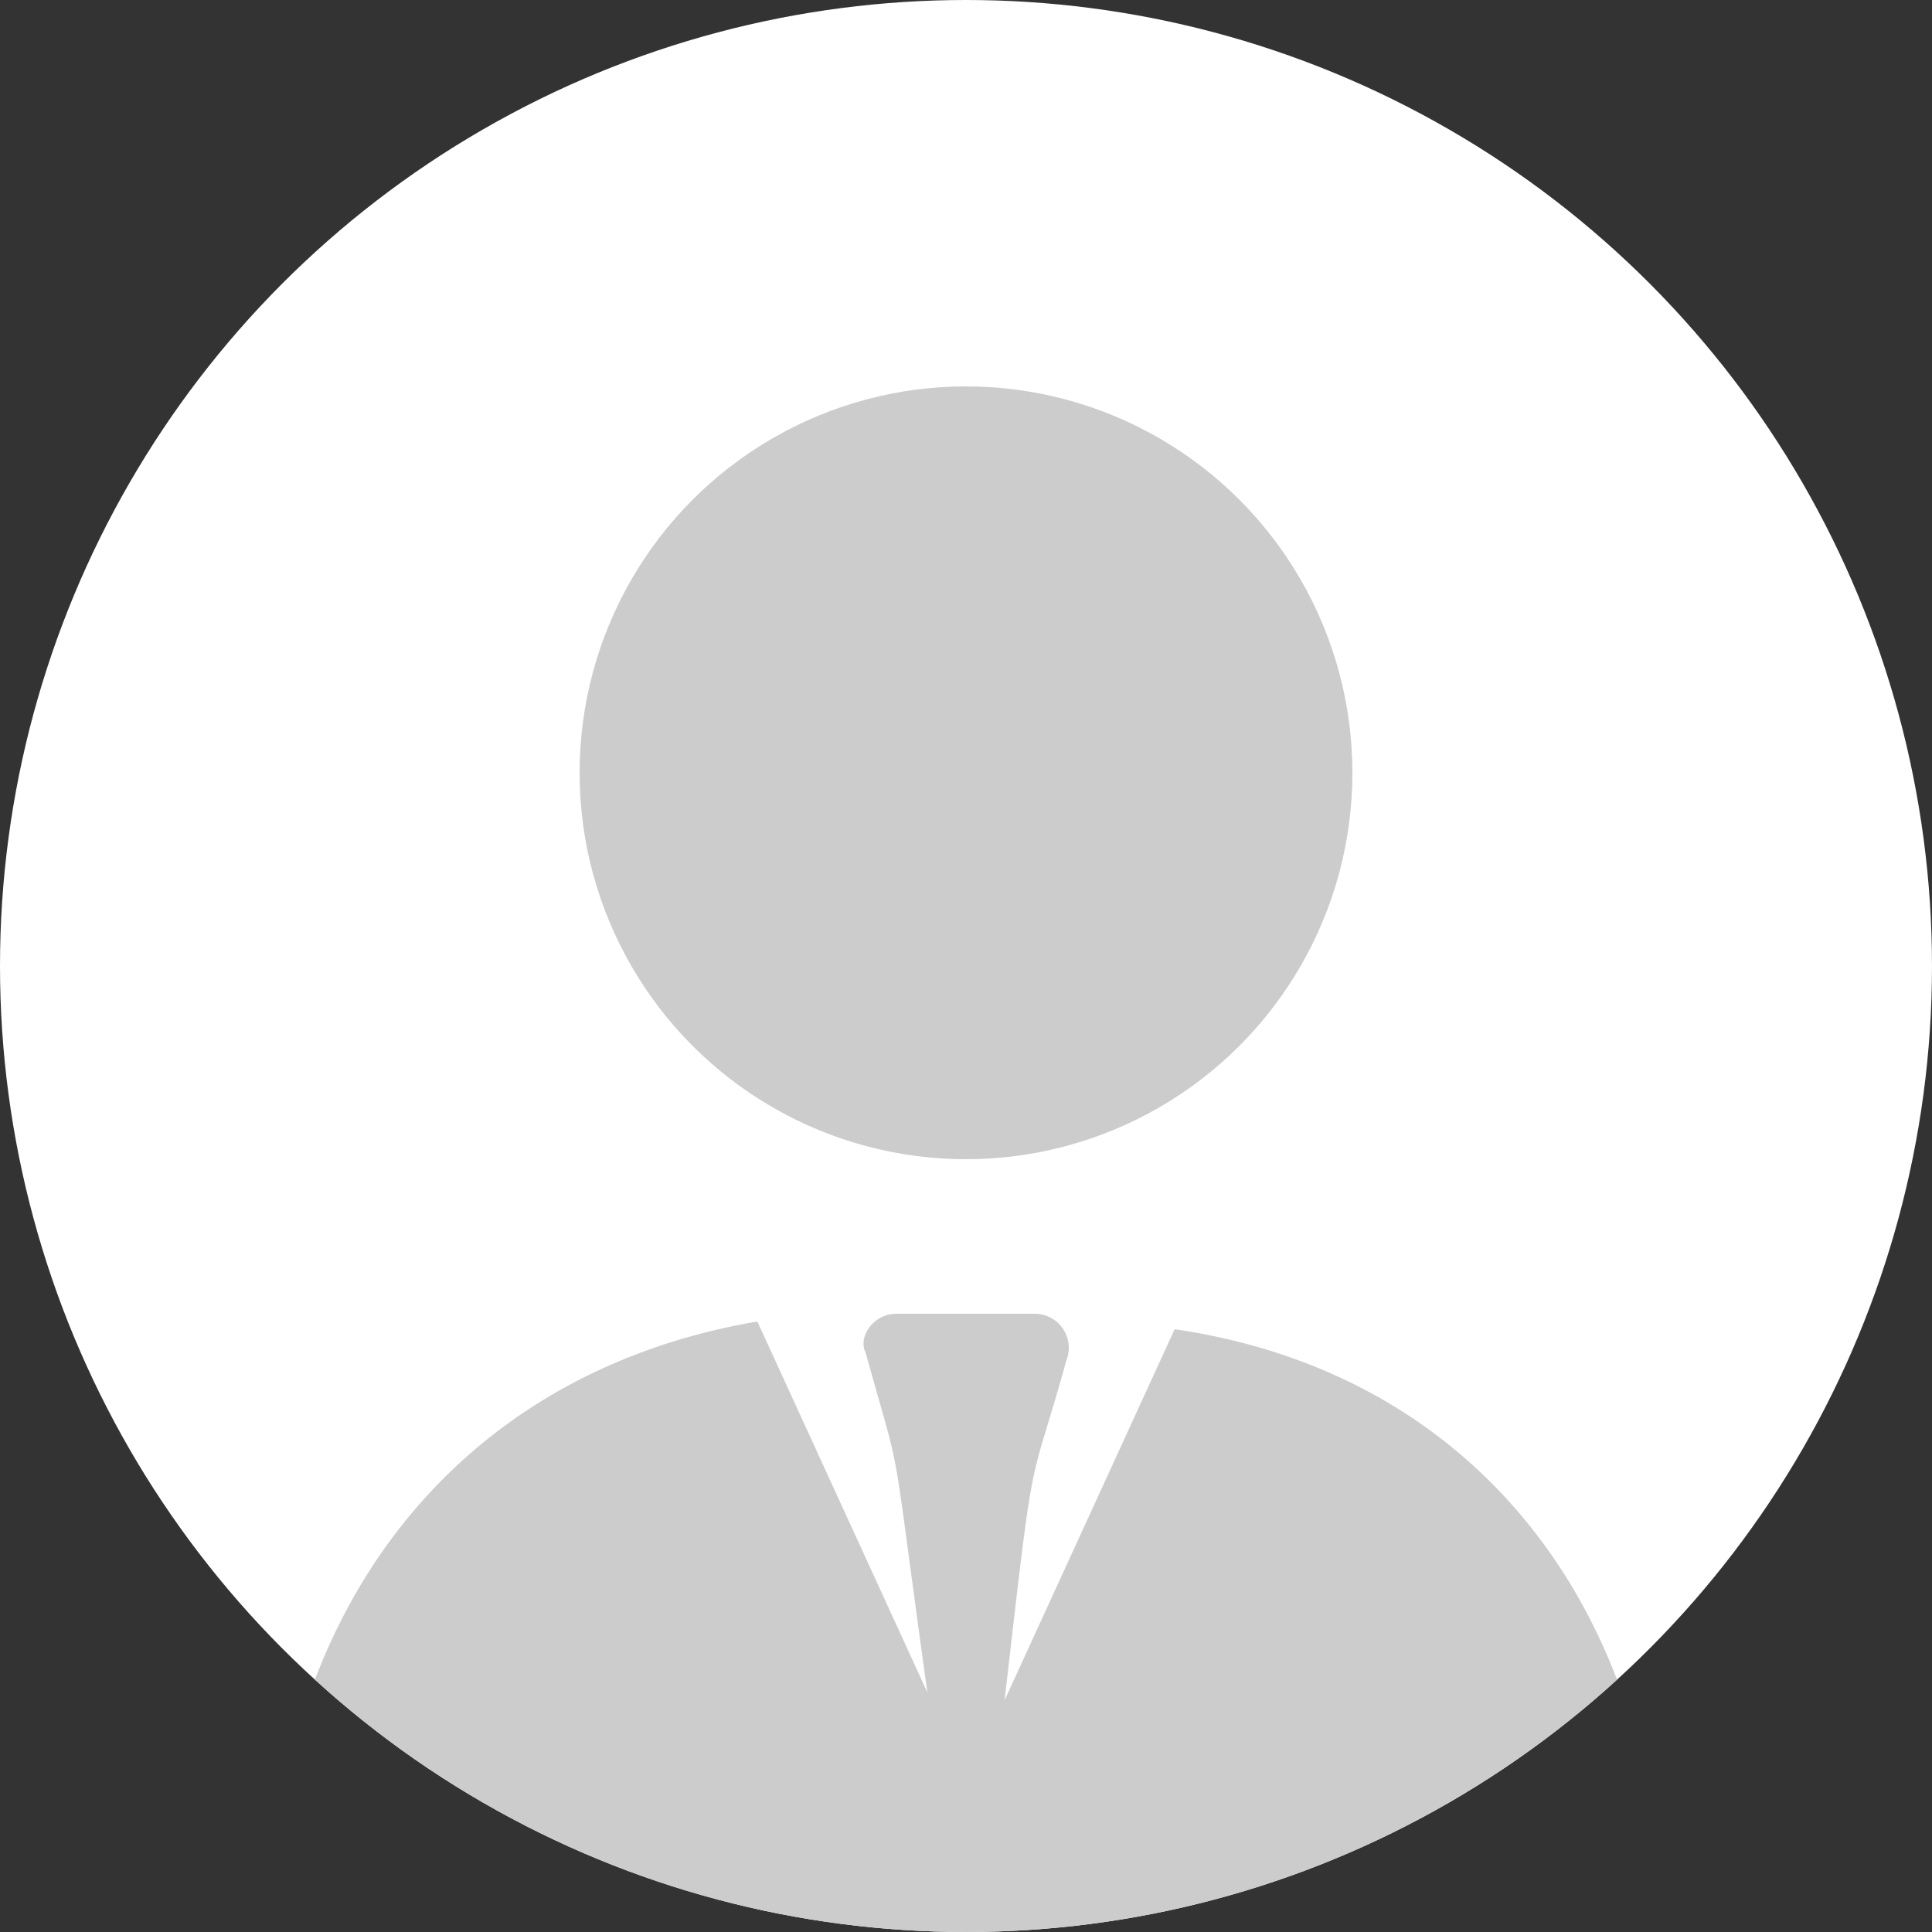
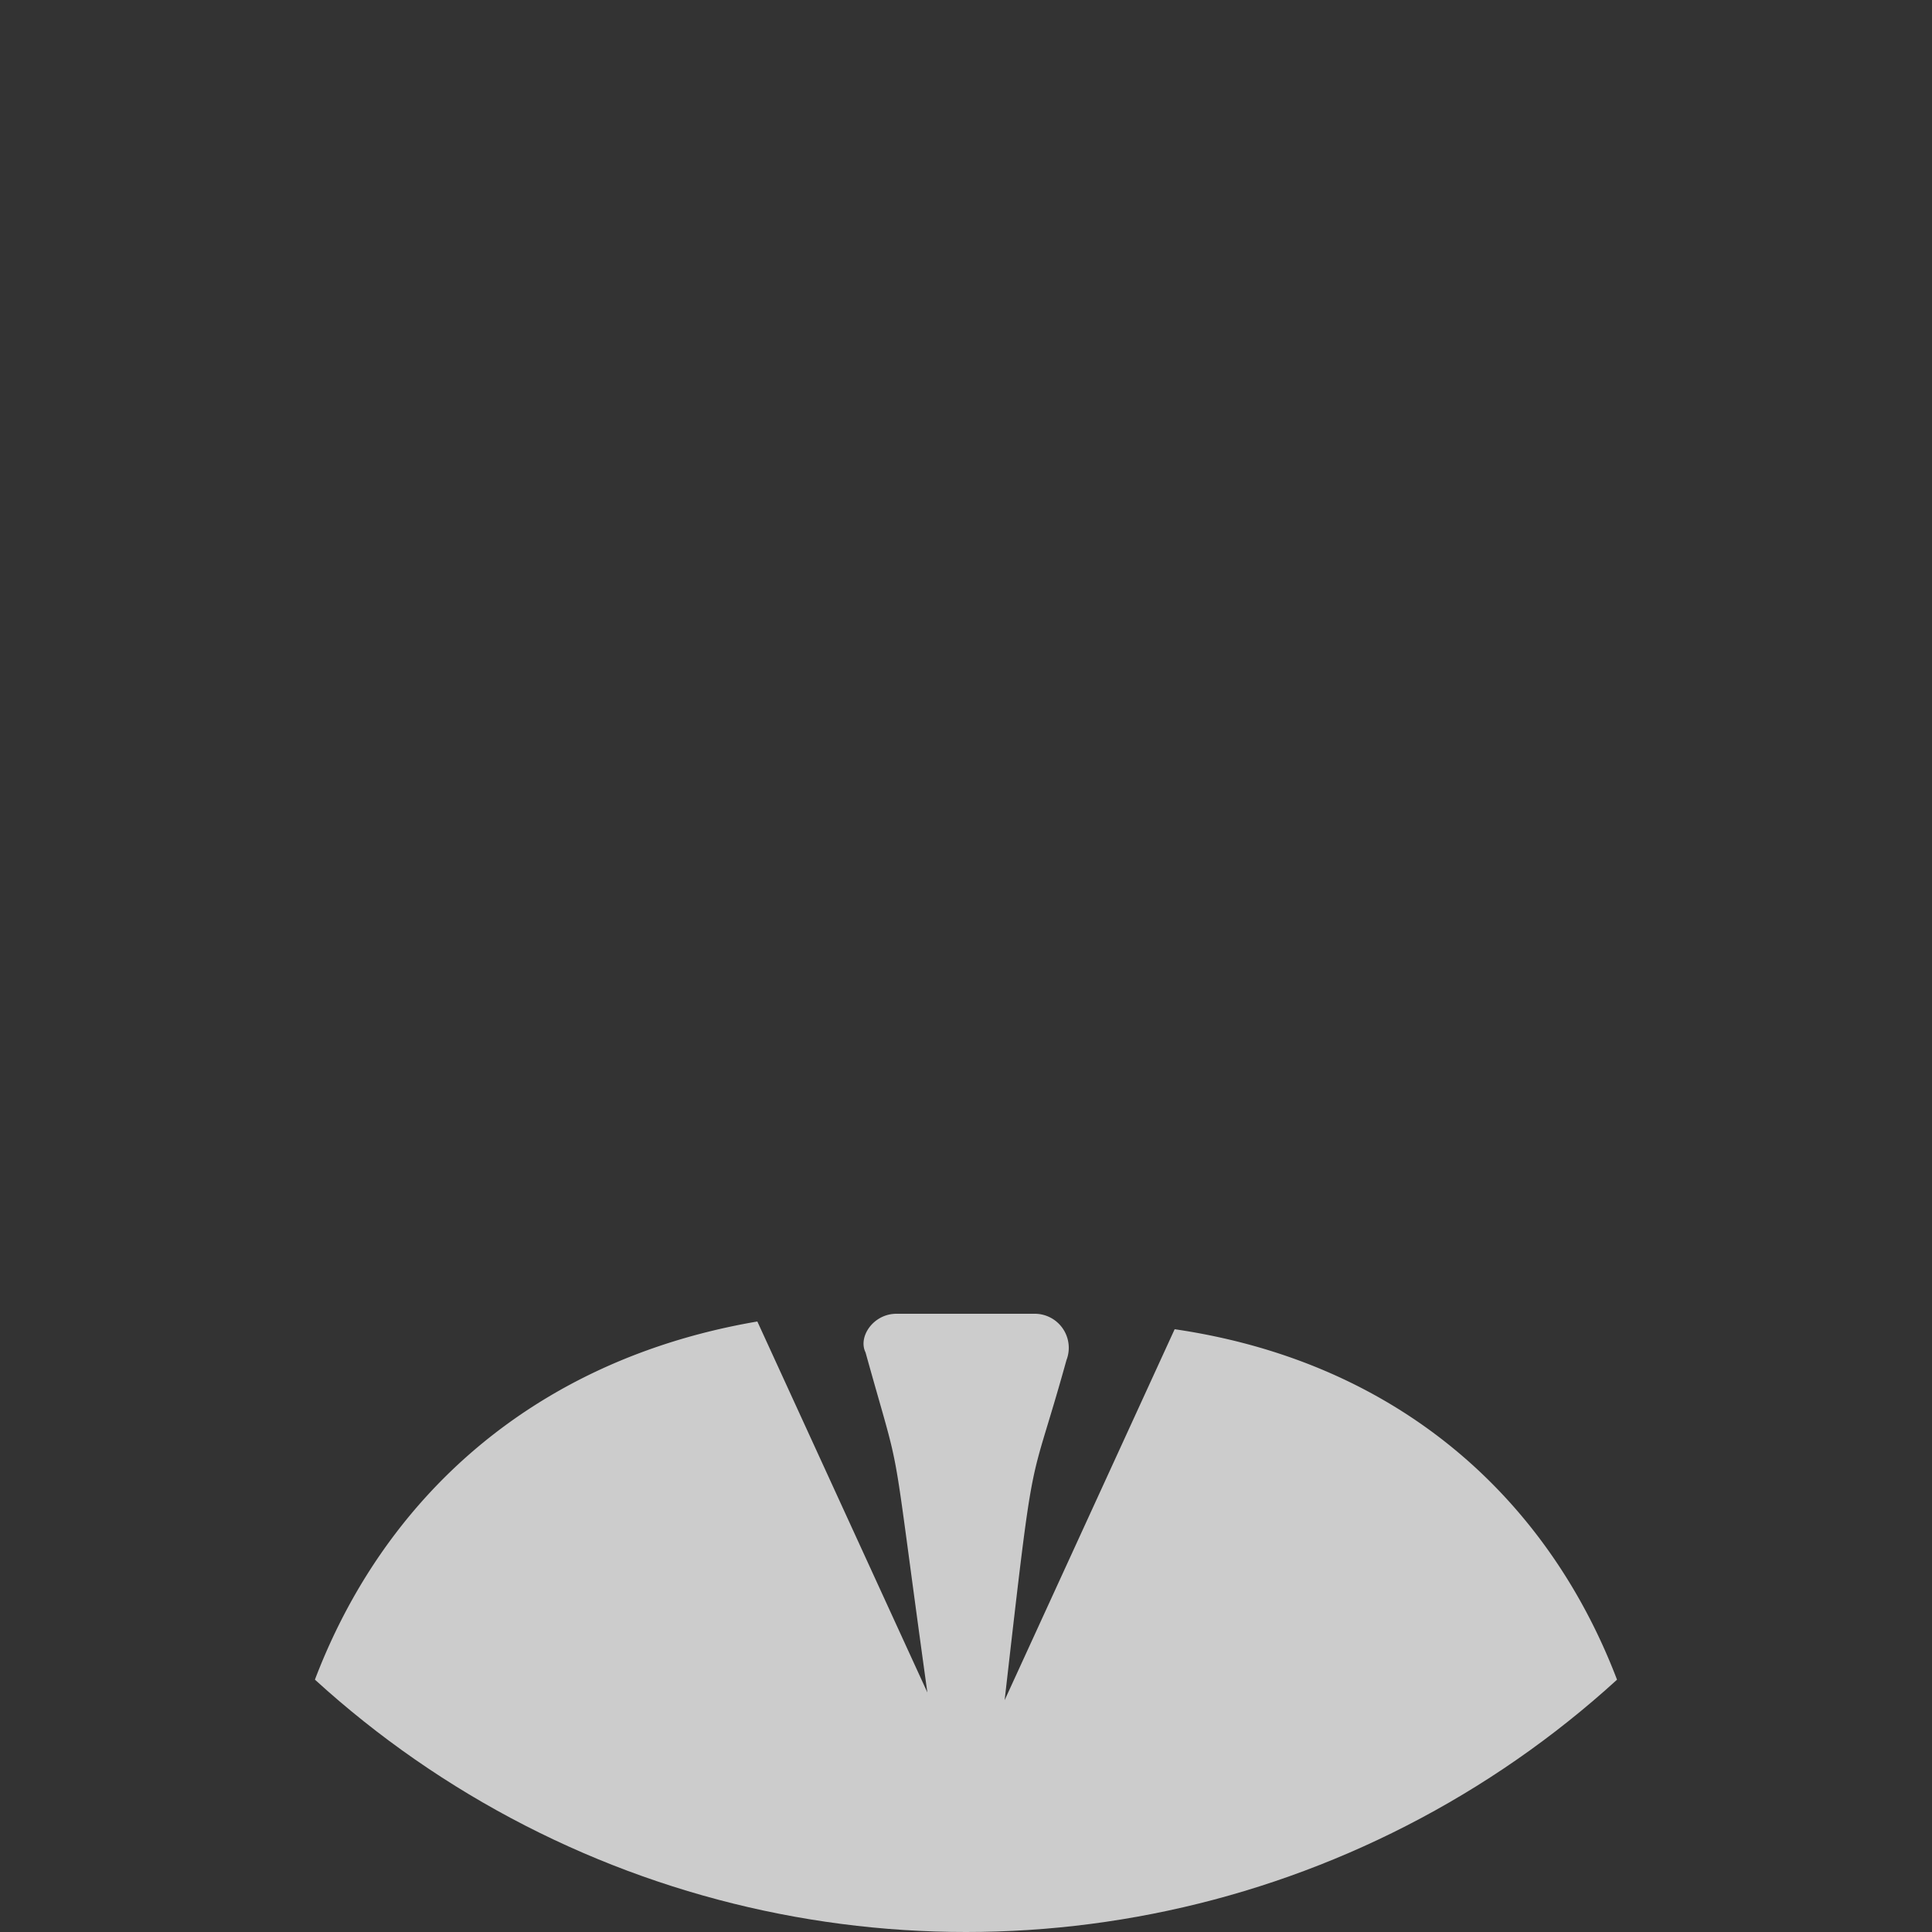
<svg xmlns="http://www.w3.org/2000/svg" width="100" height="100" viewBox="0 0 100 100">
  <rect x="0" y="0" width="100" height="100" fill="#333333" stroke="none" />
  <defs>
    <clipPath id="clip-path">
      <circle id="楕円形_464" data-name="楕円形 464" cx="50" cy="50" r="50" fill="#f8f9fa" />
    </clipPath>
  </defs>
  <g id="グループ_3254" data-name="グループ 3254" transform="translate(-390 -4054)">
-     <circle id="楕円形_466" data-name="楕円形 466" cx="50" cy="50" r="50" transform="translate(390 4054)" fill="#fff" />
    <g id="マスクグループ_24" data-name="マスクグループ 24" transform="translate(390 4054)" clip-path="url(#clip-path)">
      <g id="businessman" transform="translate(14 20)">
        <path id="パス_7112" data-name="パス 7112" d="M73,44H1C1,28.4,9.8,15.2,26.2,12.4L35,31.6C33,17.2,33.8,21.2,31.8,14c-.4-.8.4-2,1.6-2h7.2a1.763,1.763,0,0,1,1.6,2.4C40.2,21.6,40.6,18,39,32l8.8-19.2C64.2,15.2,73,28.4,73,44Z" transform="translate(-1 36)" fill="#ccc" />
-         <circle id="楕円形_465" data-name="楕円形 465" cx="20" cy="20" r="20" transform="translate(16)" fill="#ccc" />
      </g>
    </g>
  </g>
</svg>